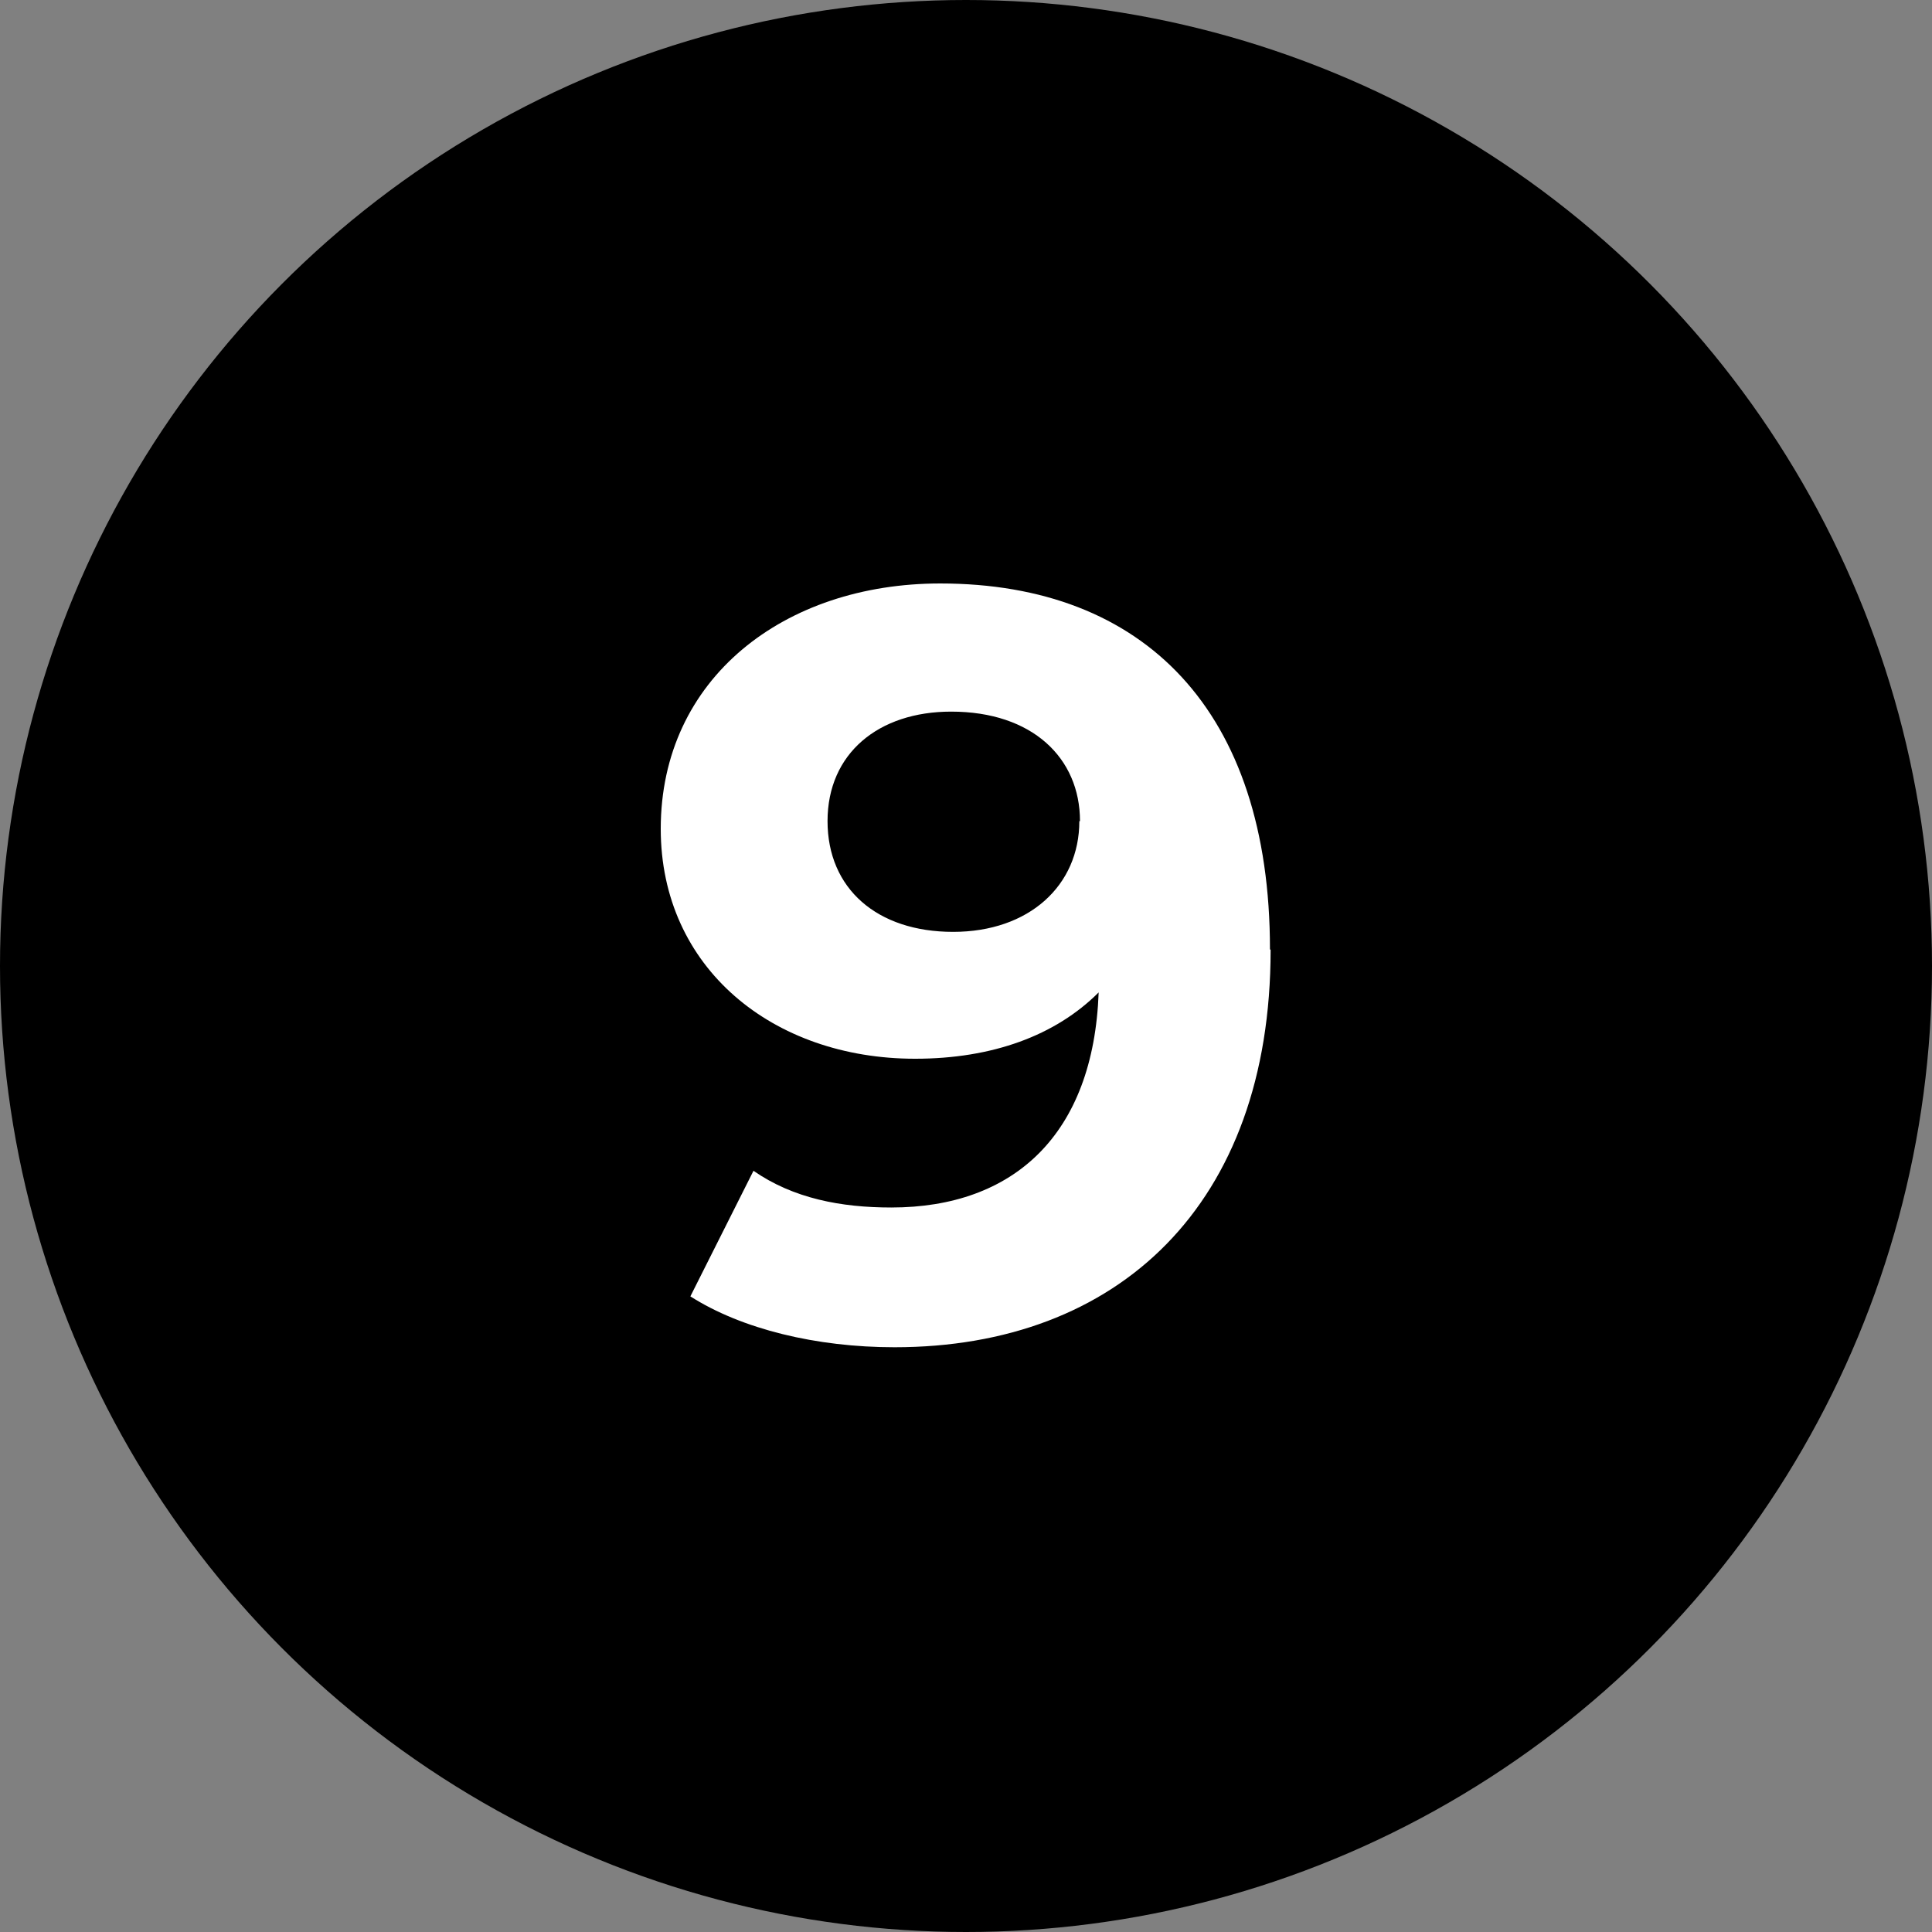
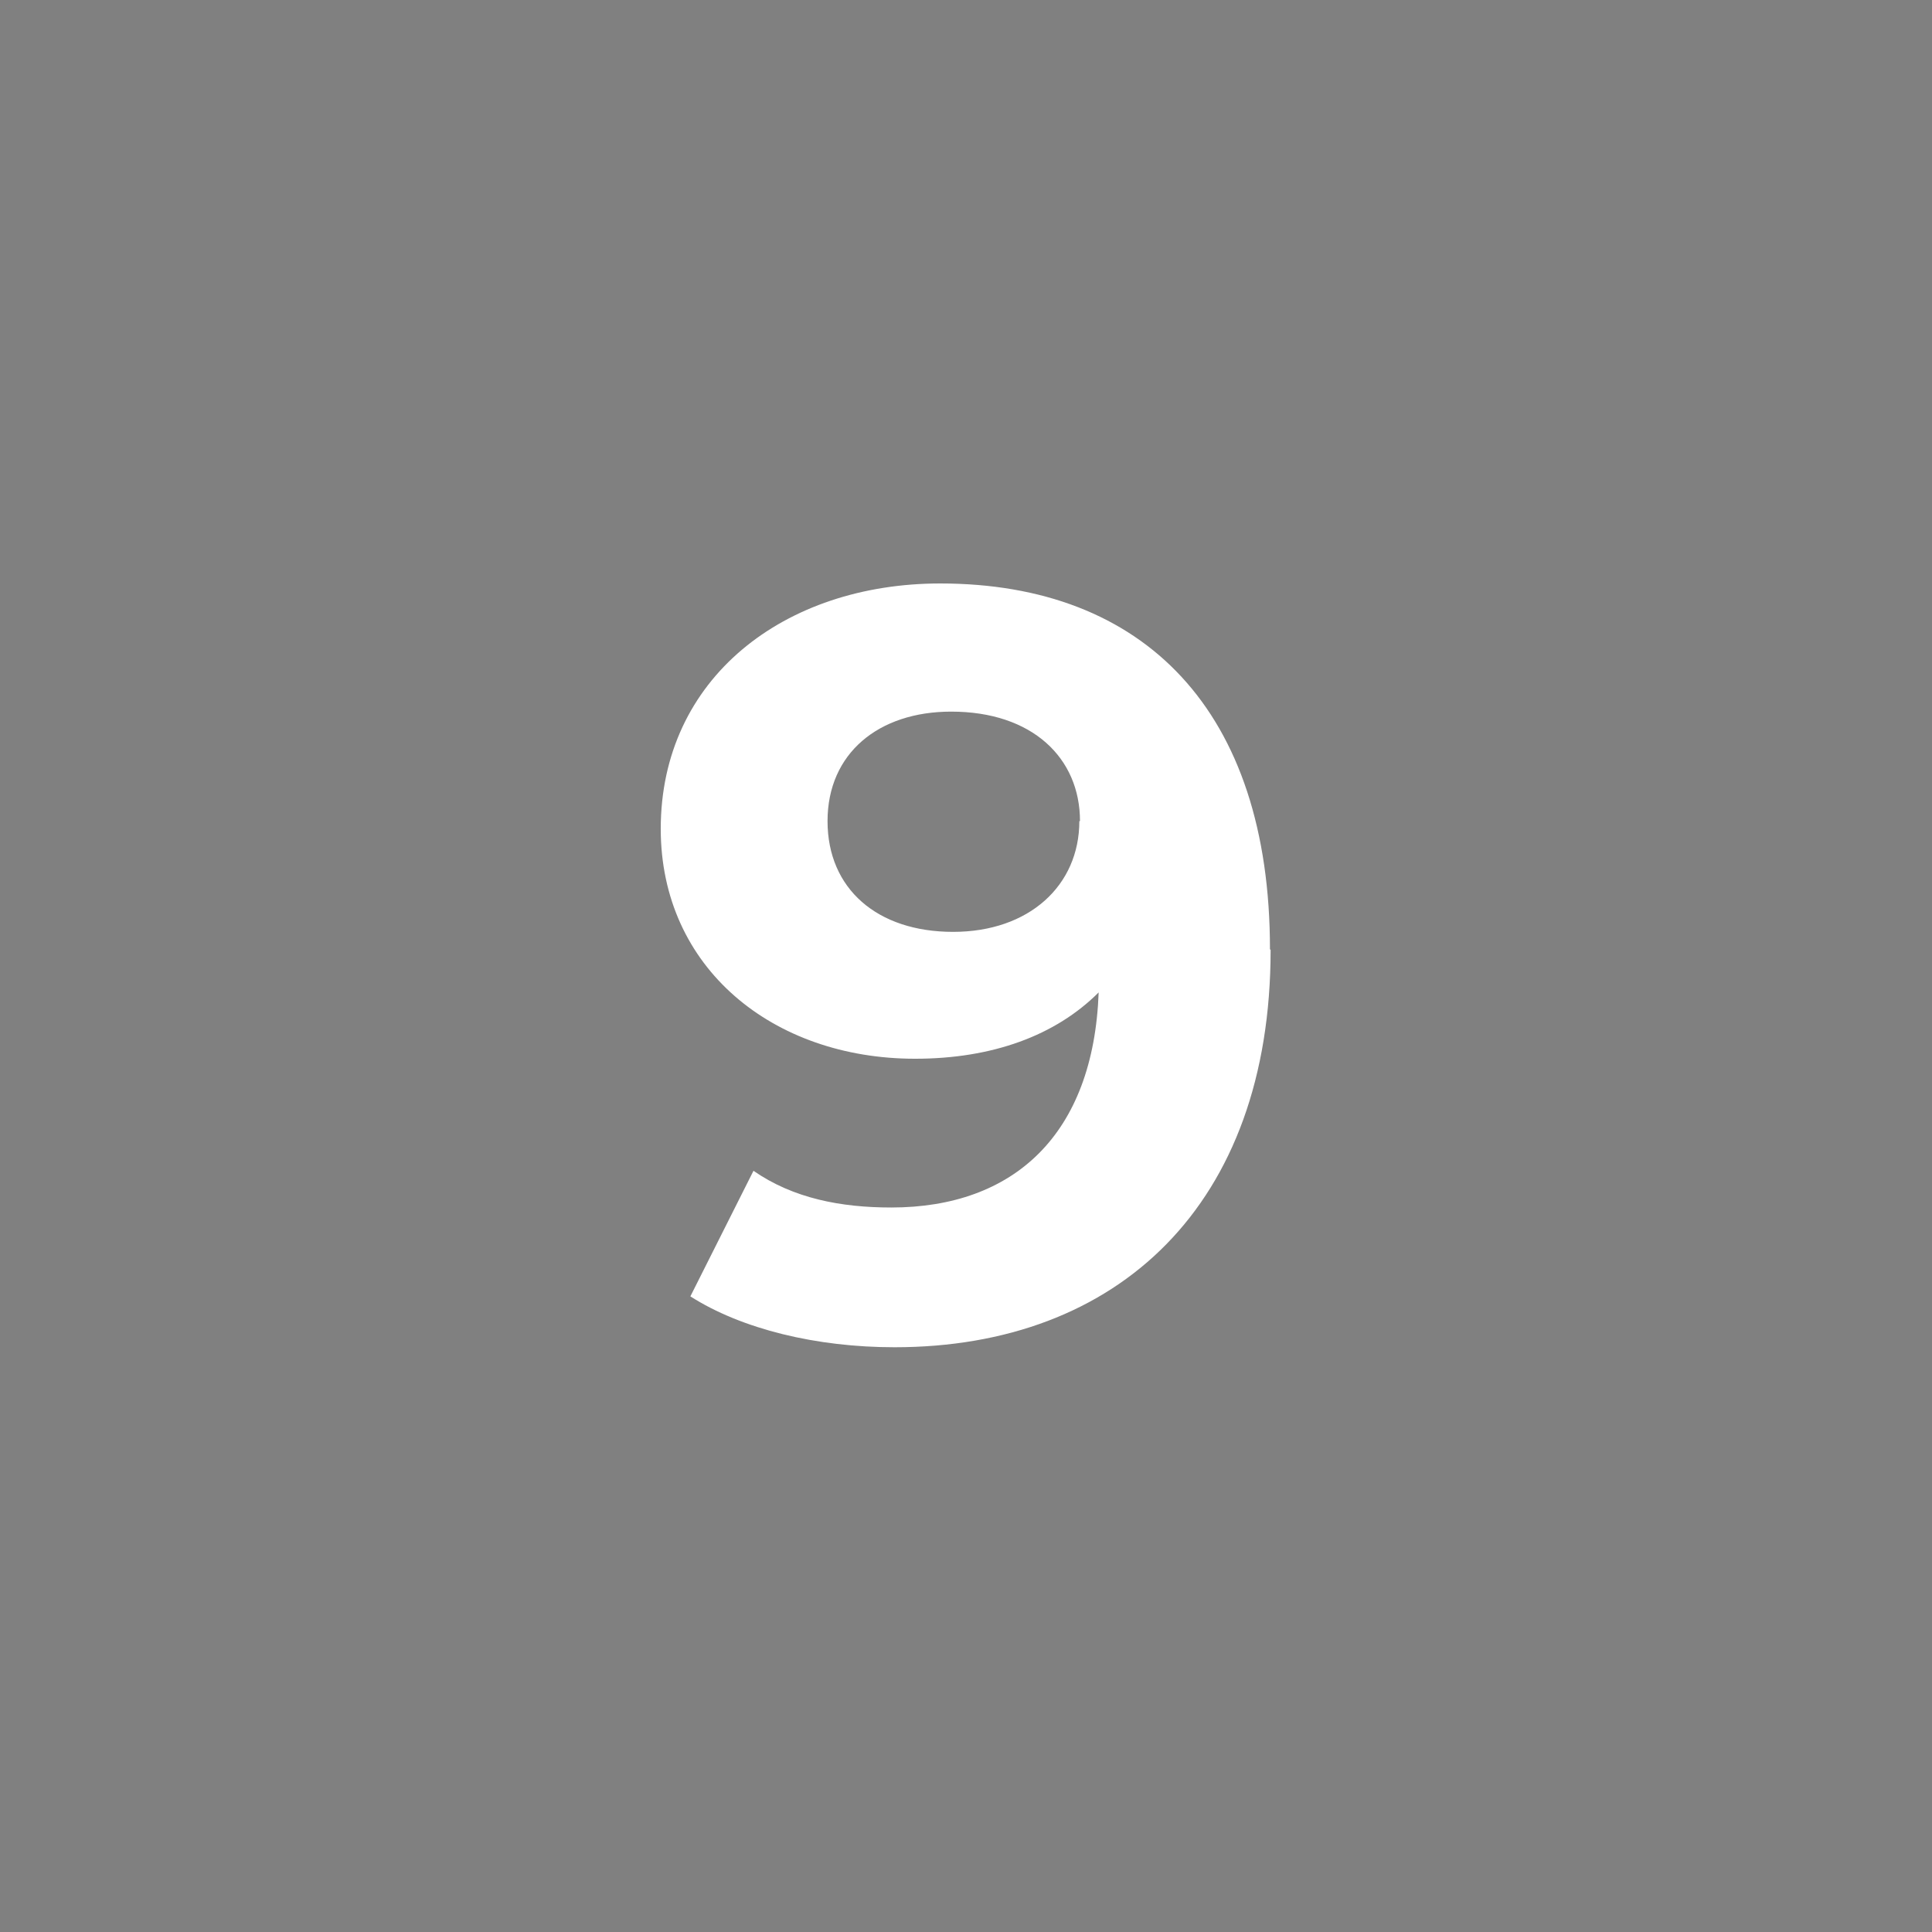
<svg xmlns="http://www.w3.org/2000/svg" id="Calque_1" data-name="Calque 1" width="30" height="30" viewBox="0 0 30 30">
  <rect x="0" y="0" width="30" height="30" fill="#808080" stroke="none" />
  <g id="Groupe_248" data-name="Groupe 248">
-     <circle id="Ellipse_15" data-name="Ellipse 15" cx="15" cy="15" r="15" style="stroke-width: 0px;" />
-   </g>
+     </g>
  <path d="m19.73,14.75c0,3.96-2.37,6.17-5.84,6.17-1.21,0-2.37-.28-3.17-.79l.98-1.95c.62.43,1.36.57,2.14.57,1.9,0,3.14-1.13,3.22-3.34-.67.67-1.65,1.03-2.85,1.03-2.21,0-3.95-1.41-3.95-3.57,0-2.34,1.92-3.81,4.34-3.81,3.17,0,5.12,1.98,5.12,5.68Zm-2.96-2c0-.98-.74-1.7-2-1.7-1.13,0-1.92.65-1.92,1.7s.77,1.72,1.95,1.72,1.96-.72,1.96-1.72Z" style="fill: #fff; stroke-width: 0px;" />
</svg>